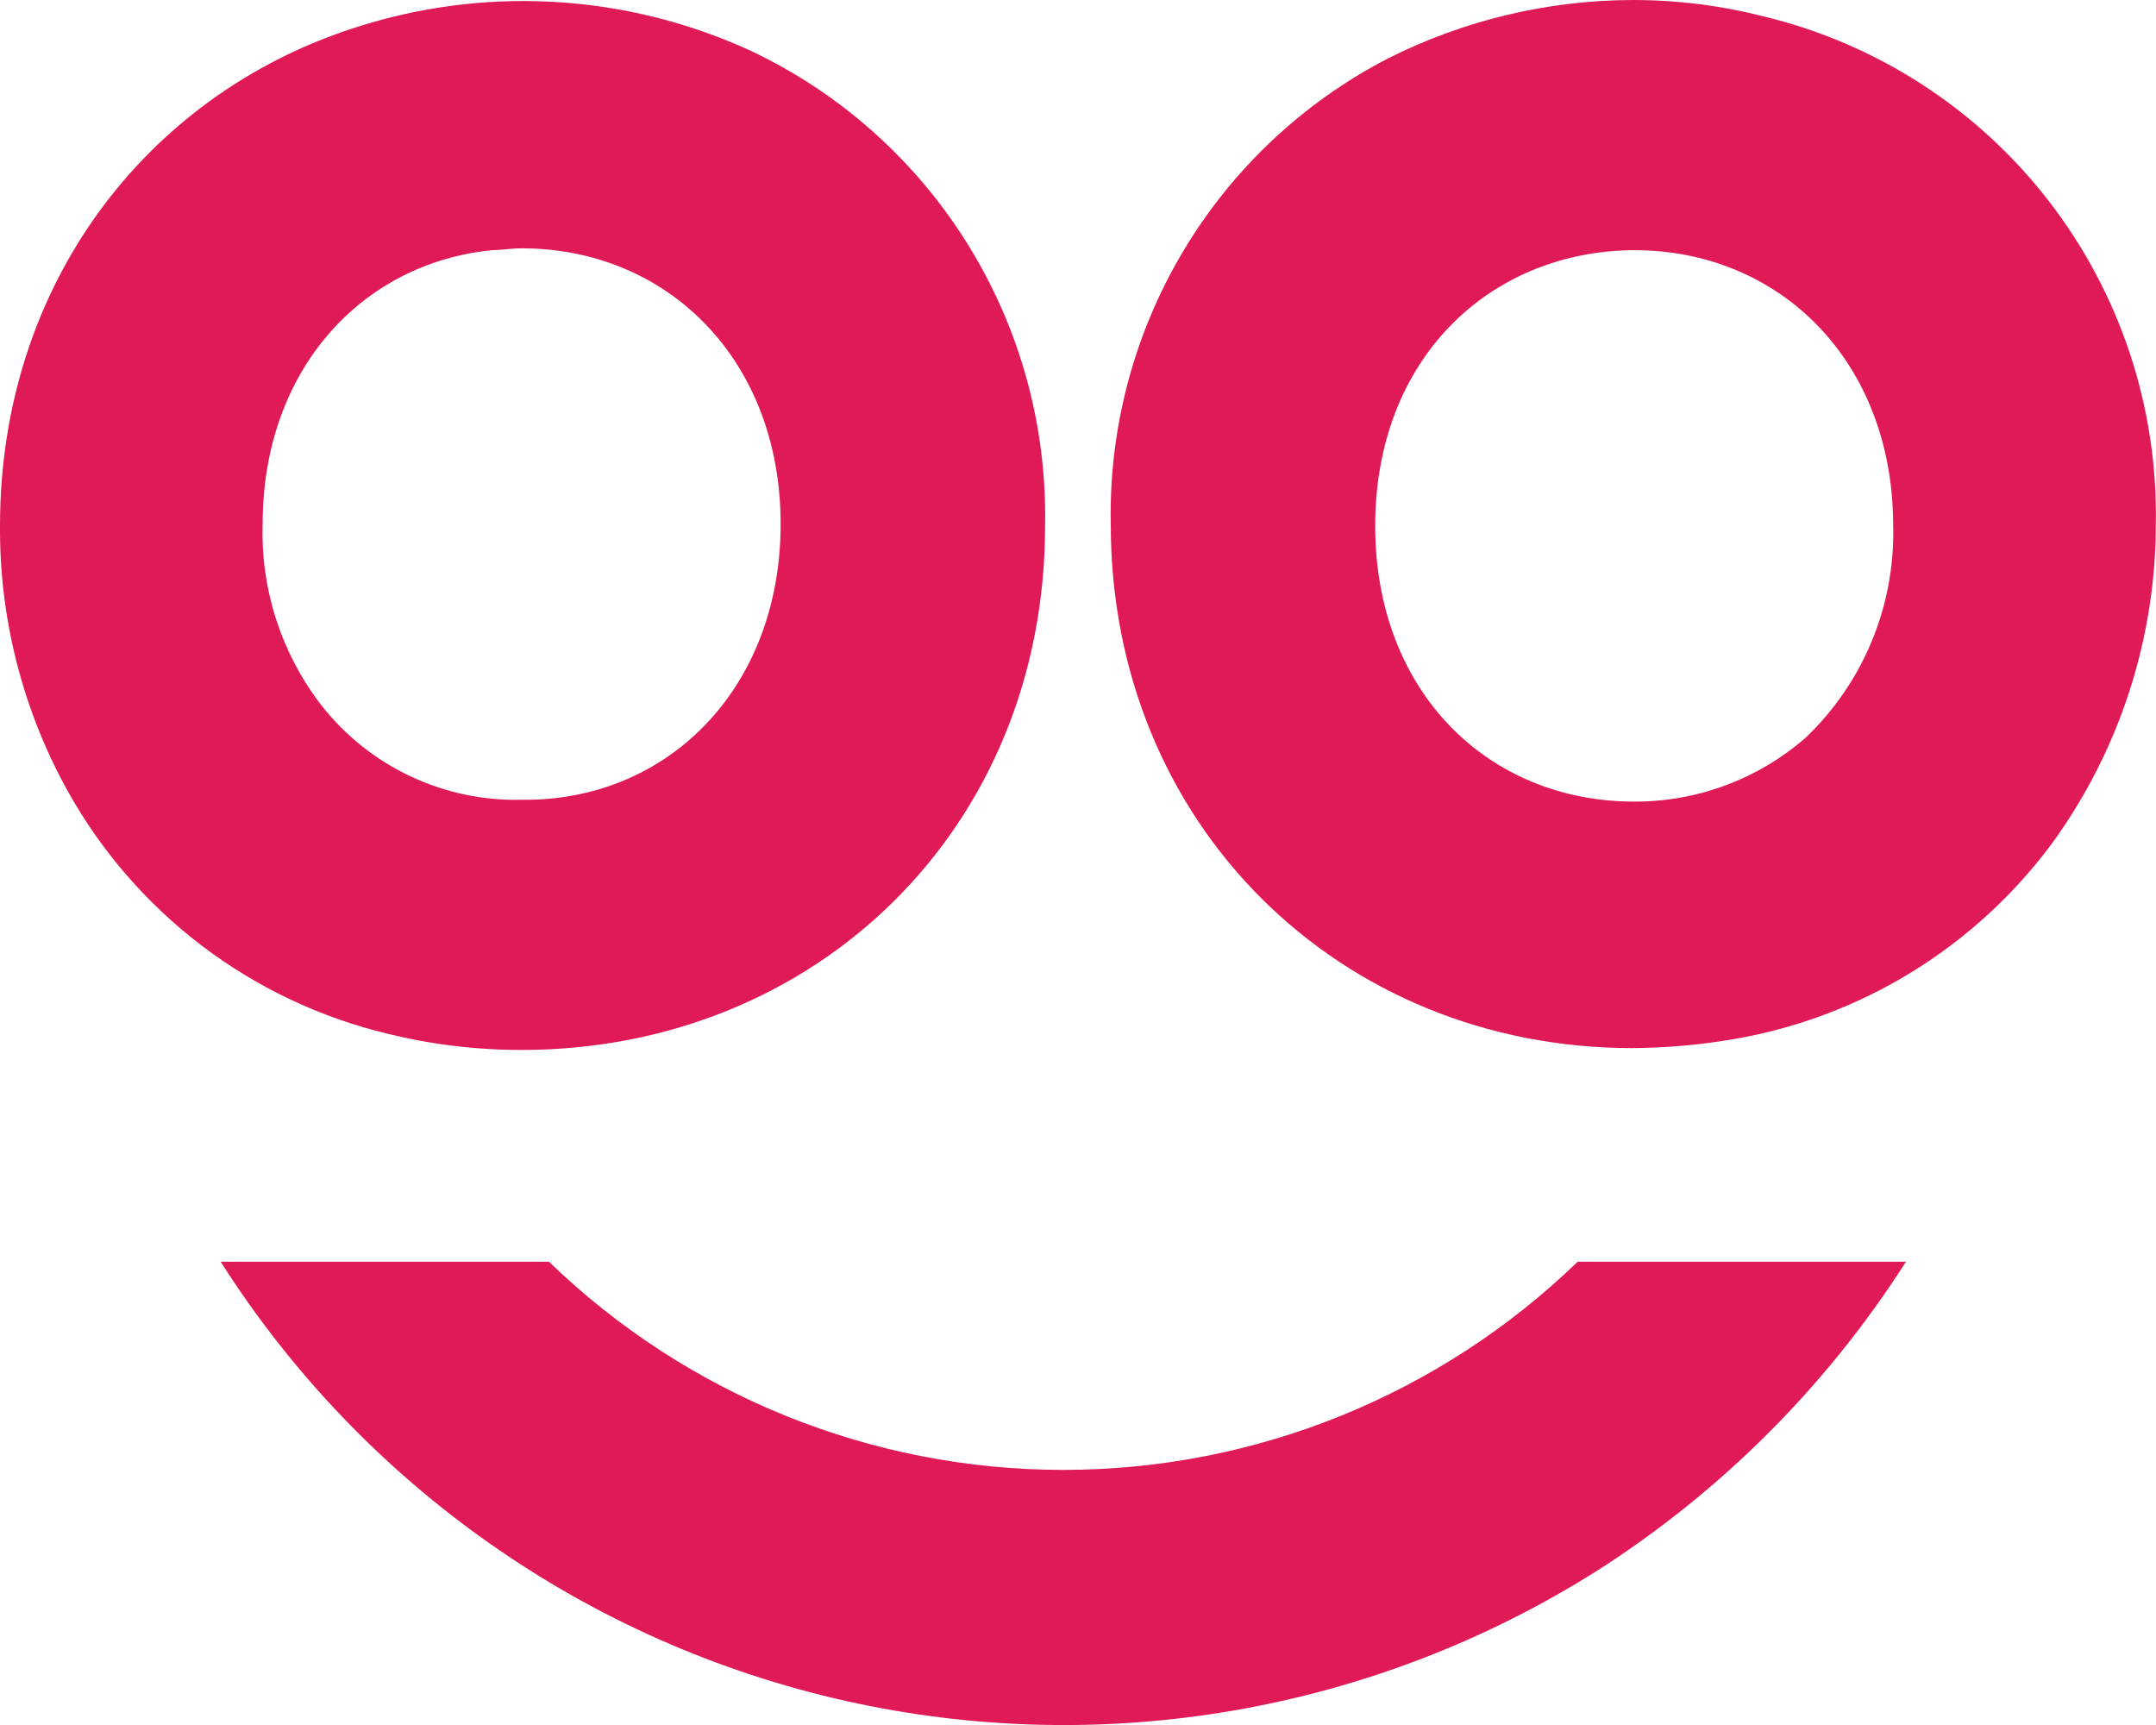
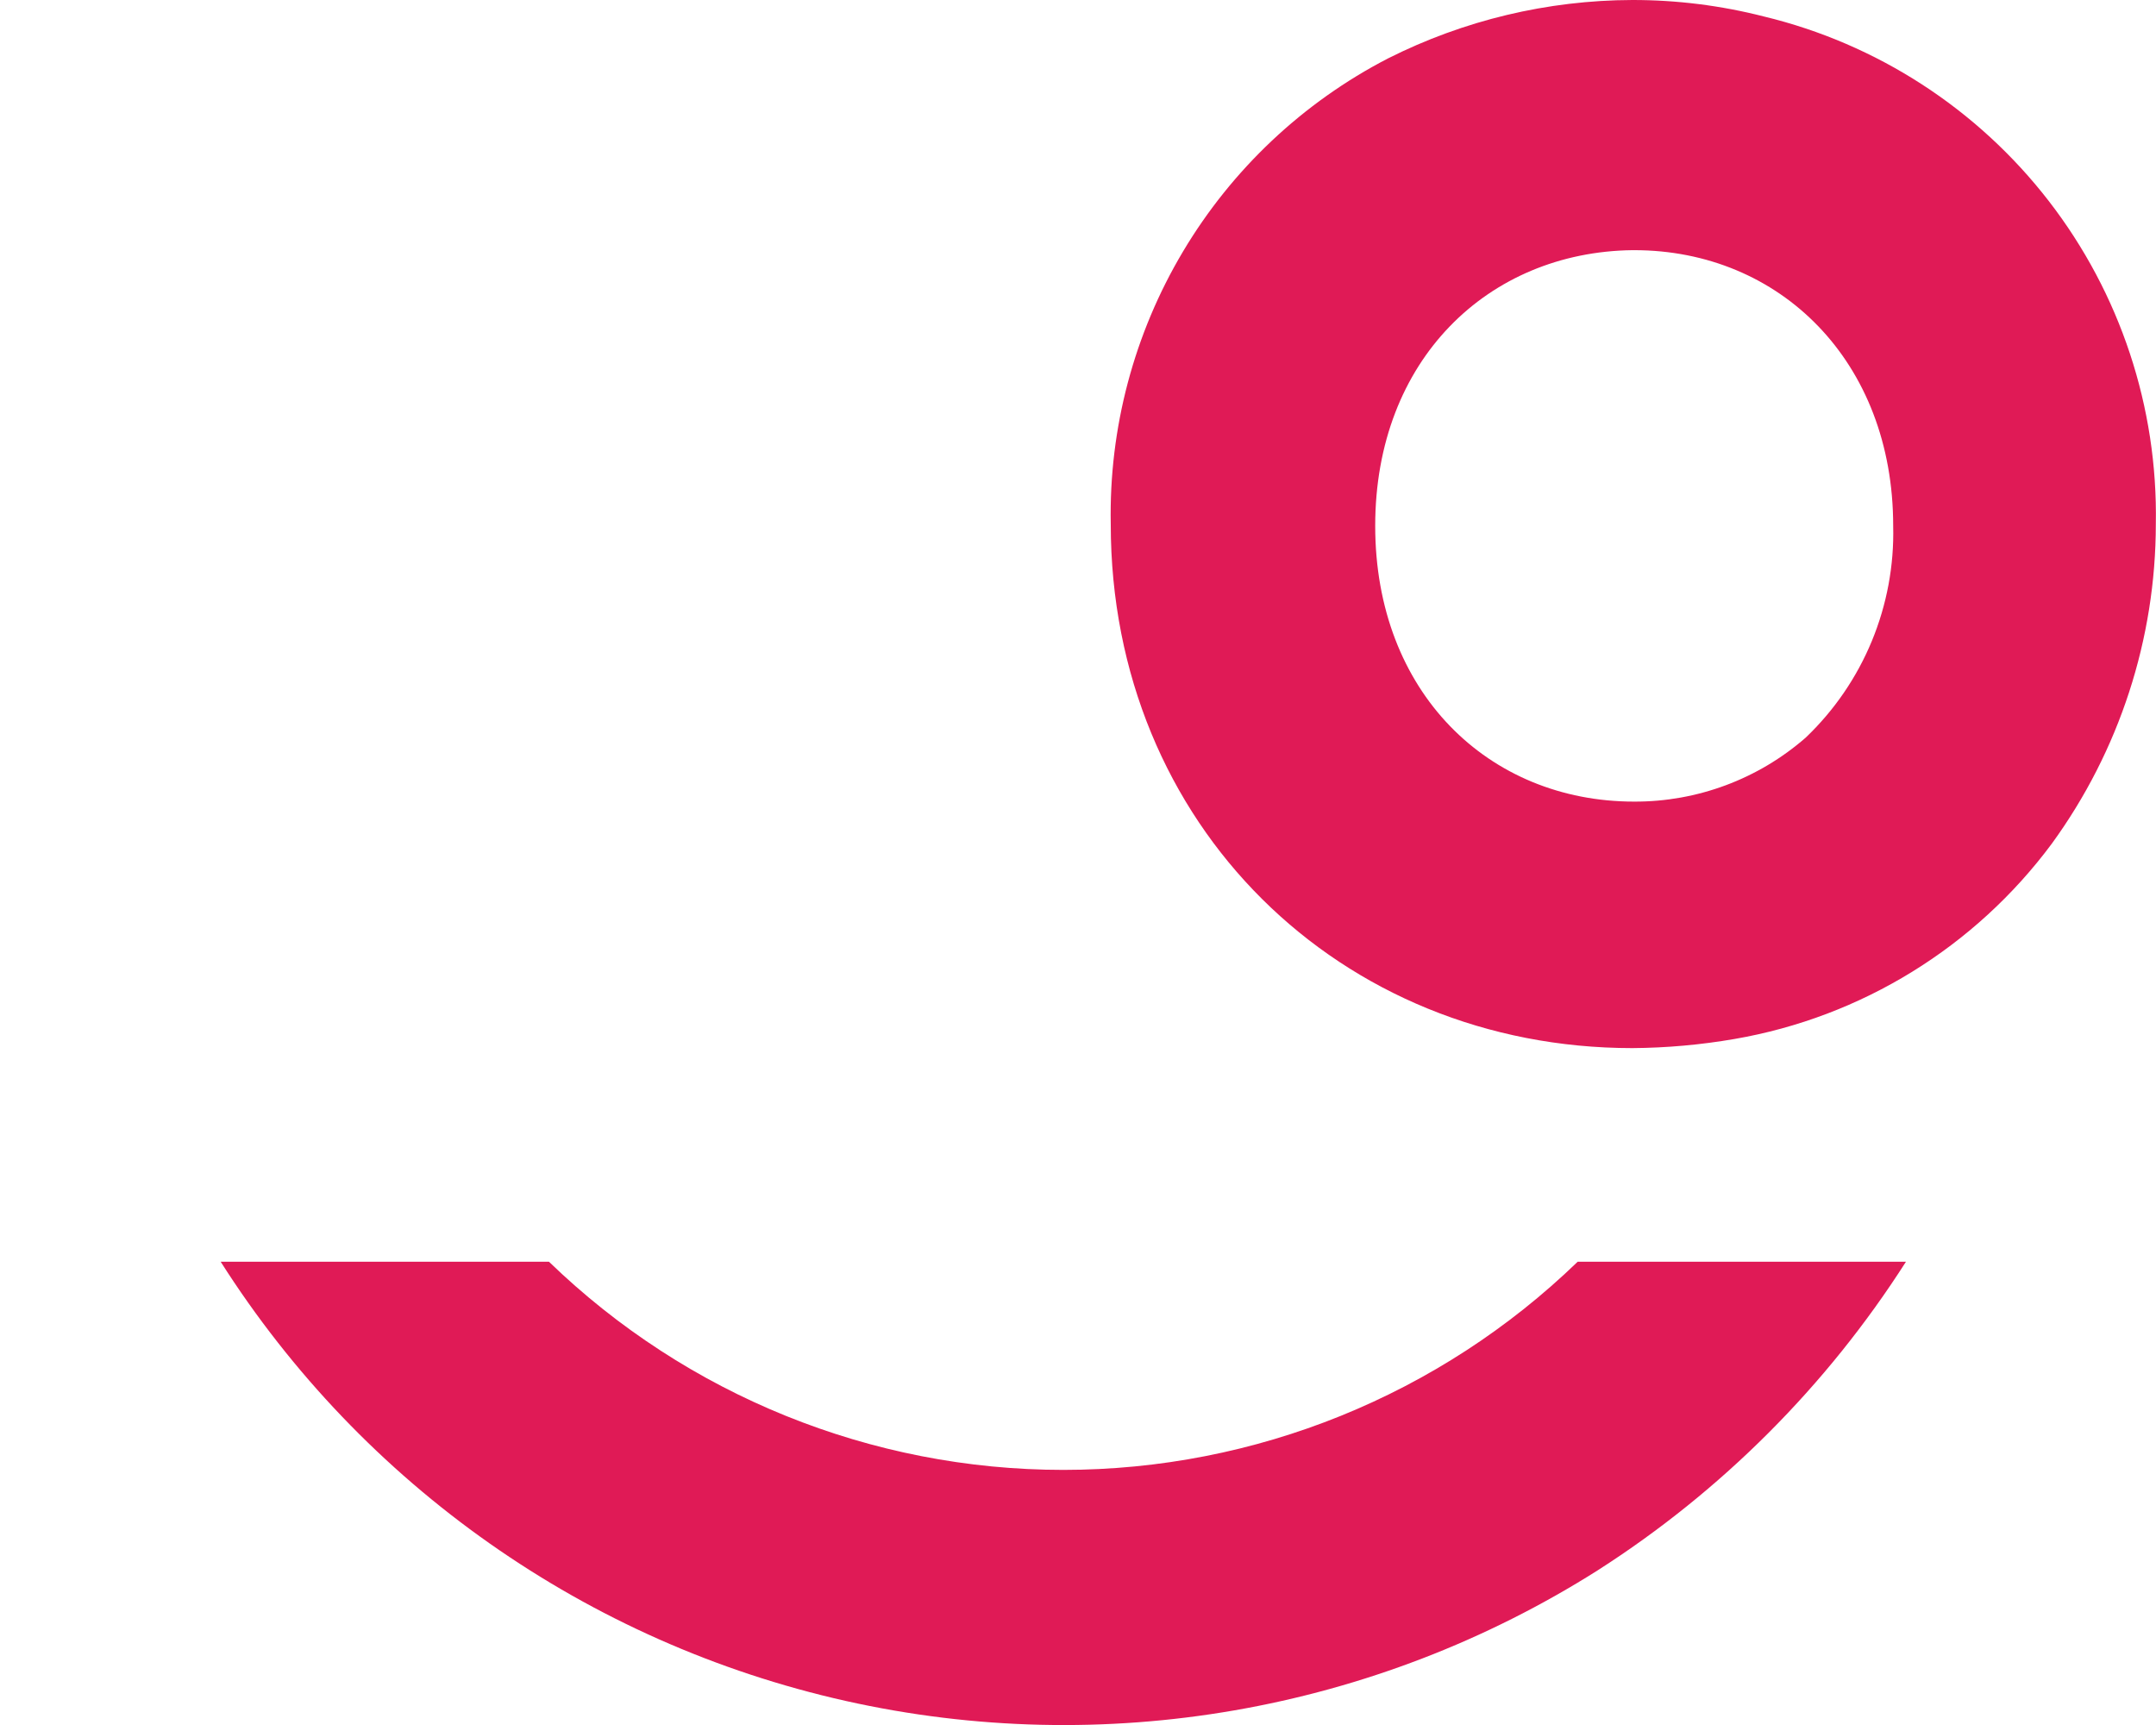
<svg xmlns="http://www.w3.org/2000/svg" width="100" height="80" viewBox="0 0 100 80" fill="none">
  <g clip-path="url(#clip0_31_2278)">
-     <path d="M73.175 58.516C66.774 64.708 58.221 68.169 49.319 68.169C40.417 68.169 31.864 64.708 25.463 58.516H10.236C16.824 68.876 27.245 76.199 39.217 78.882C51.188 81.564 63.734 79.387 74.105 72.827C79.851 69.151 84.729 64.267 88.402 58.516H73.175Z" fill="#E01A56" />
-     <path d="M34.853 2.371C29.005 -0.326 22.349 -0.689 16.242 1.355C6.768 4.488 -3.44623e-05 13.21 -3.44623e-05 24.389C-0.028 28.683 1.05 32.912 3.13 36.668C4.686 39.467 6.805 41.913 9.353 43.852C11.902 45.79 14.823 47.179 17.934 47.931C19.982 48.439 22.084 48.695 24.194 48.693C37.814 48.693 48.473 38.446 48.473 24.389C48.564 19.795 47.327 15.273 44.91 11.367C42.494 7.461 39.002 4.337 34.853 2.371ZM24.194 37.091C22.408 37.134 20.636 36.758 19.02 35.994C17.404 35.229 15.989 34.097 14.889 32.688C13.046 30.29 12.089 27.328 12.182 24.304C12.182 17.191 16.75 12.194 22.841 11.601C23.264 11.601 23.687 11.517 24.194 11.517C30.962 11.517 36.207 16.683 36.207 24.304C36.207 31.925 30.962 37.176 24.194 37.091Z" fill="#E01A56" />
+     <path d="M73.175 58.516C66.774 64.708 58.221 68.169 49.319 68.169C40.417 68.169 31.864 64.708 25.463 58.516H10.236C16.824 68.876 27.245 76.199 39.217 78.882C51.188 81.564 63.734 79.387 74.105 72.827C79.851 69.151 84.729 64.267 88.402 58.516H73.175" fill="#E01A56" />
    <path d="M81.804 0.762C79.813 0.254 77.767 -0.002 75.713 1.42607e-05C71.775 0.011 67.894 0.939 64.377 2.71C60.434 4.749 57.14 7.853 54.868 11.669C52.595 15.485 51.435 19.862 51.519 24.304C51.519 38.277 62.178 48.608 75.713 48.608C77.301 48.597 78.885 48.455 80.45 48.185C86.337 47.169 91.608 43.924 95.17 39.123C98.301 34.818 99.989 29.63 99.992 24.304C100.089 18.894 98.34 13.612 95.033 9.331C91.726 5.051 87.059 2.028 81.804 0.762ZM83.749 34.212C81.546 36.133 78.719 37.187 75.797 37.176C69.03 37.176 63.785 32.095 63.785 24.389C63.785 16.683 69.03 11.686 75.713 11.602H75.797C82.565 11.602 87.81 16.767 87.81 24.389C87.856 26.219 87.518 28.039 86.819 29.731C86.12 31.423 85.074 32.949 83.749 34.212Z" fill="#E01A56" />
  </g>
  <defs>
    <clipPath id="clip0_31_2278">
      <rect width="100" height="80" fill="white" />
    </clipPath>
  </defs>
</svg>